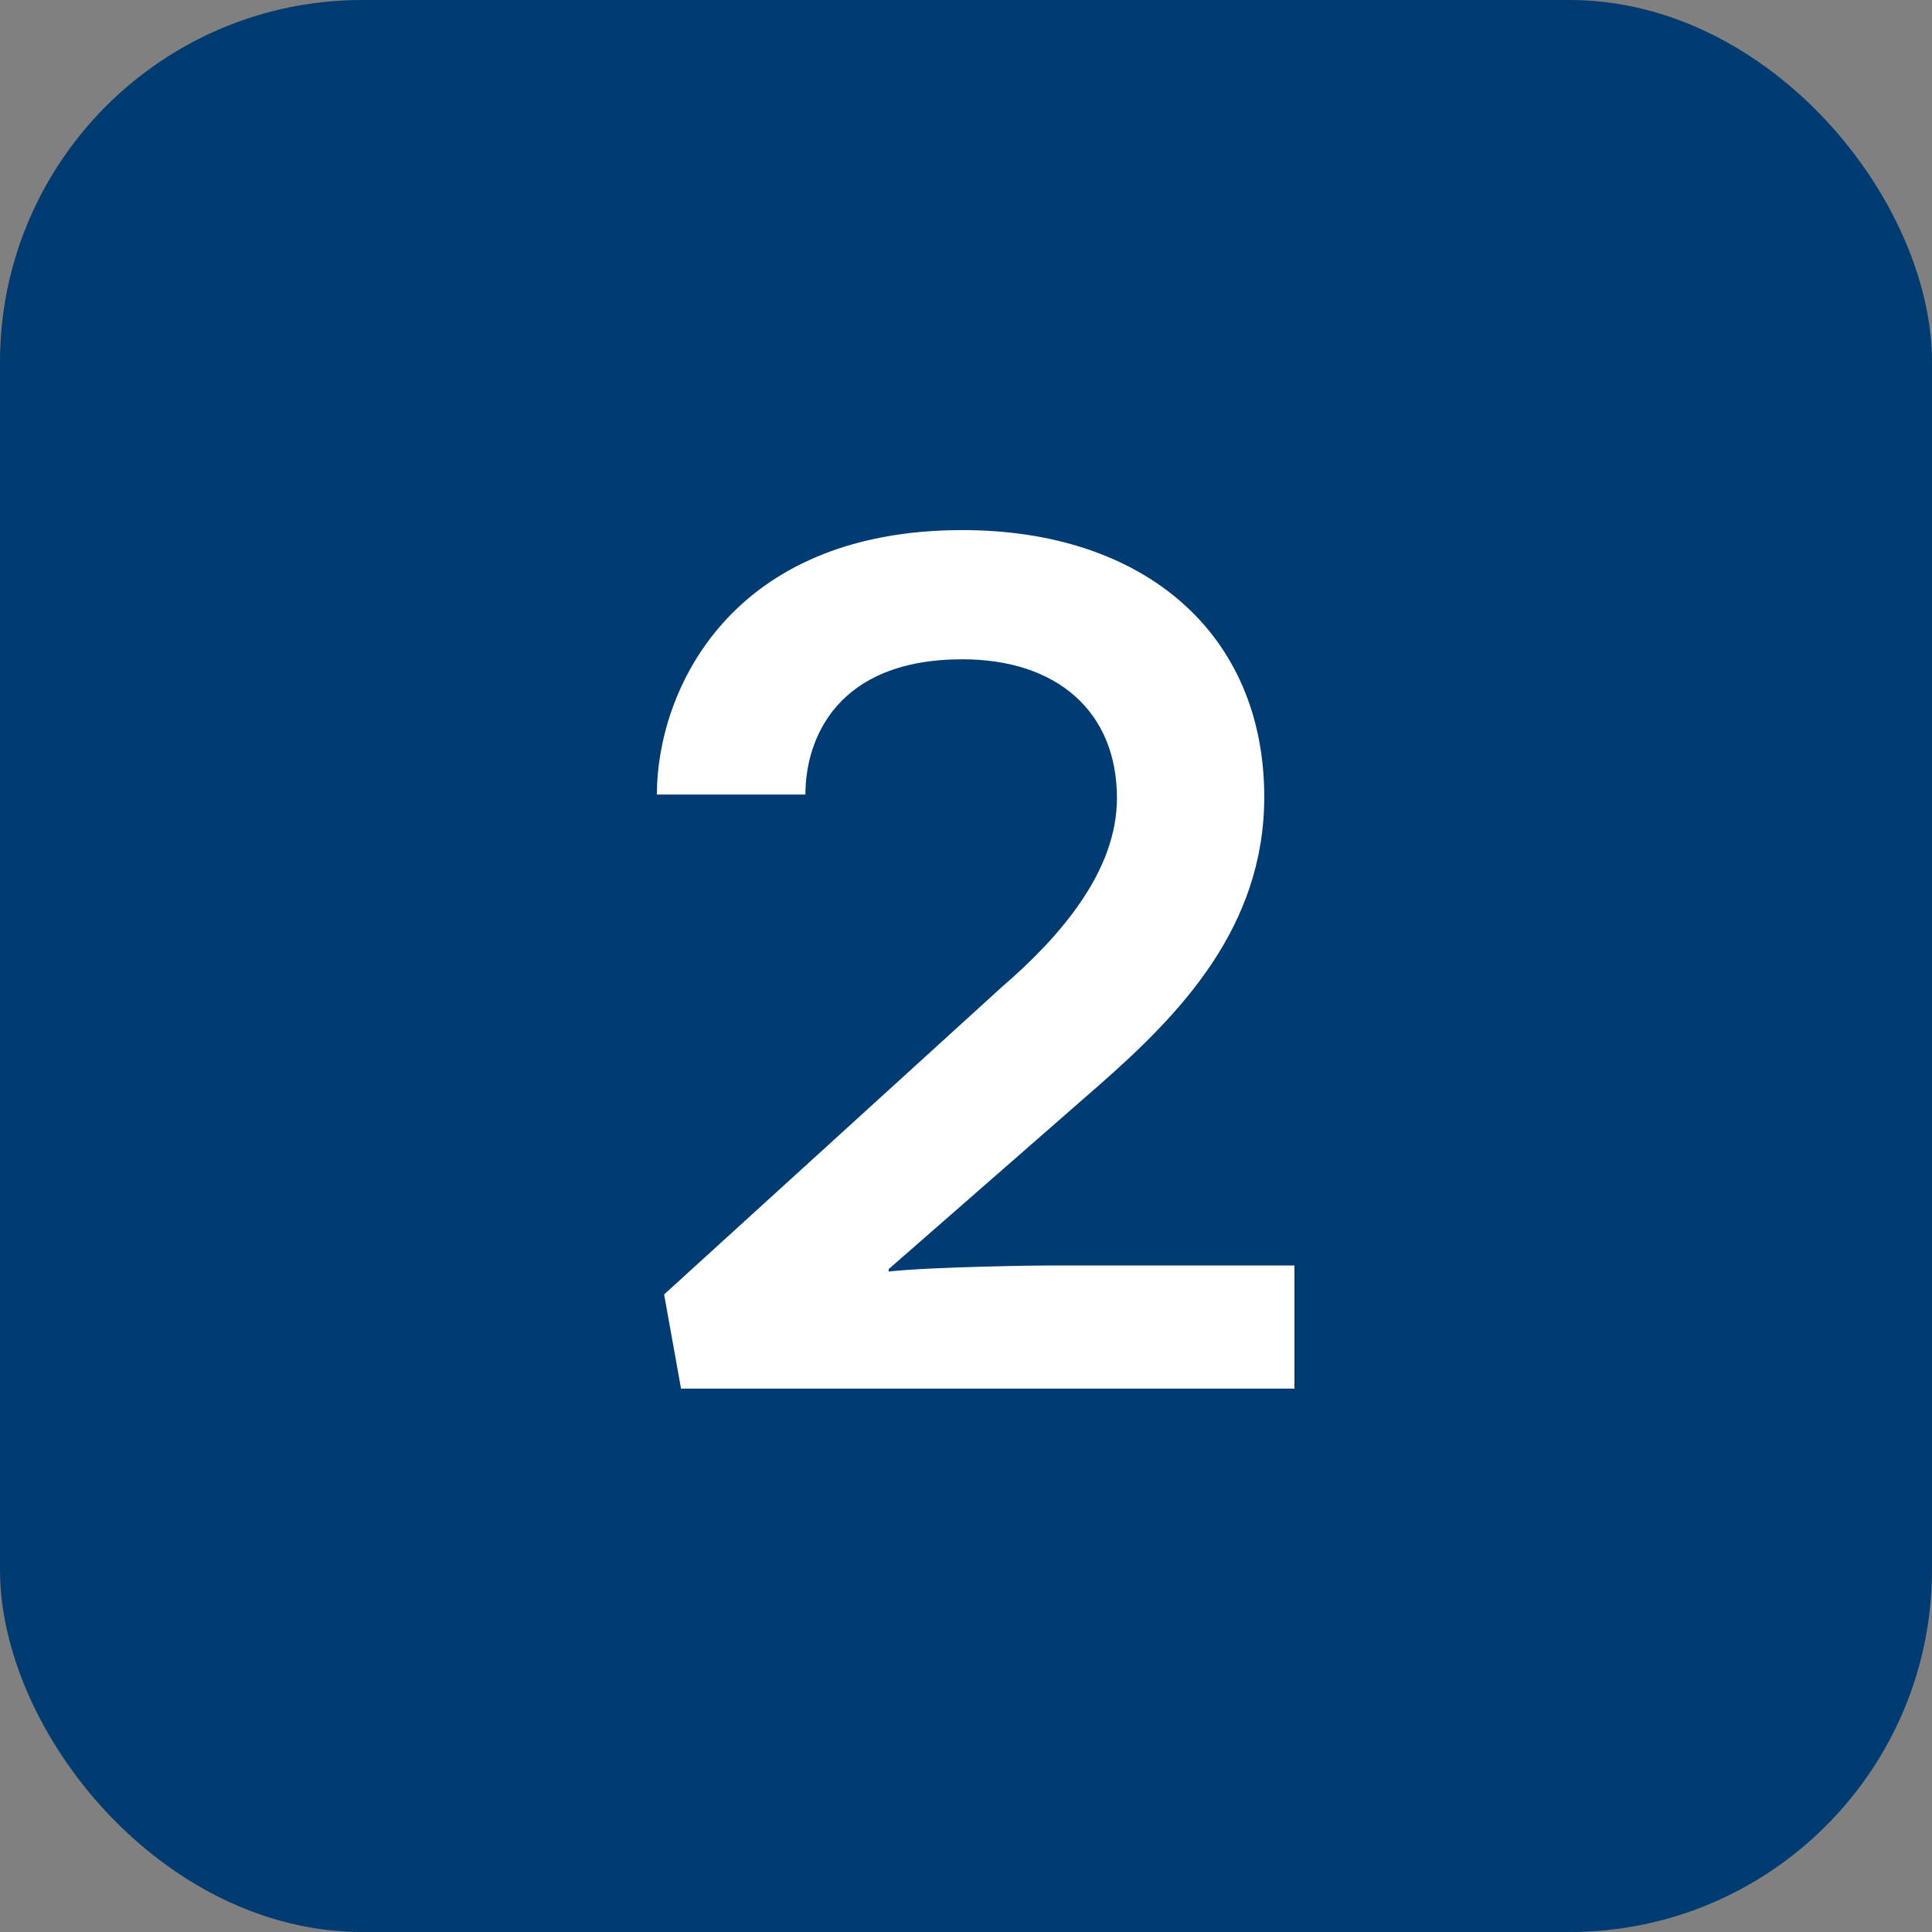
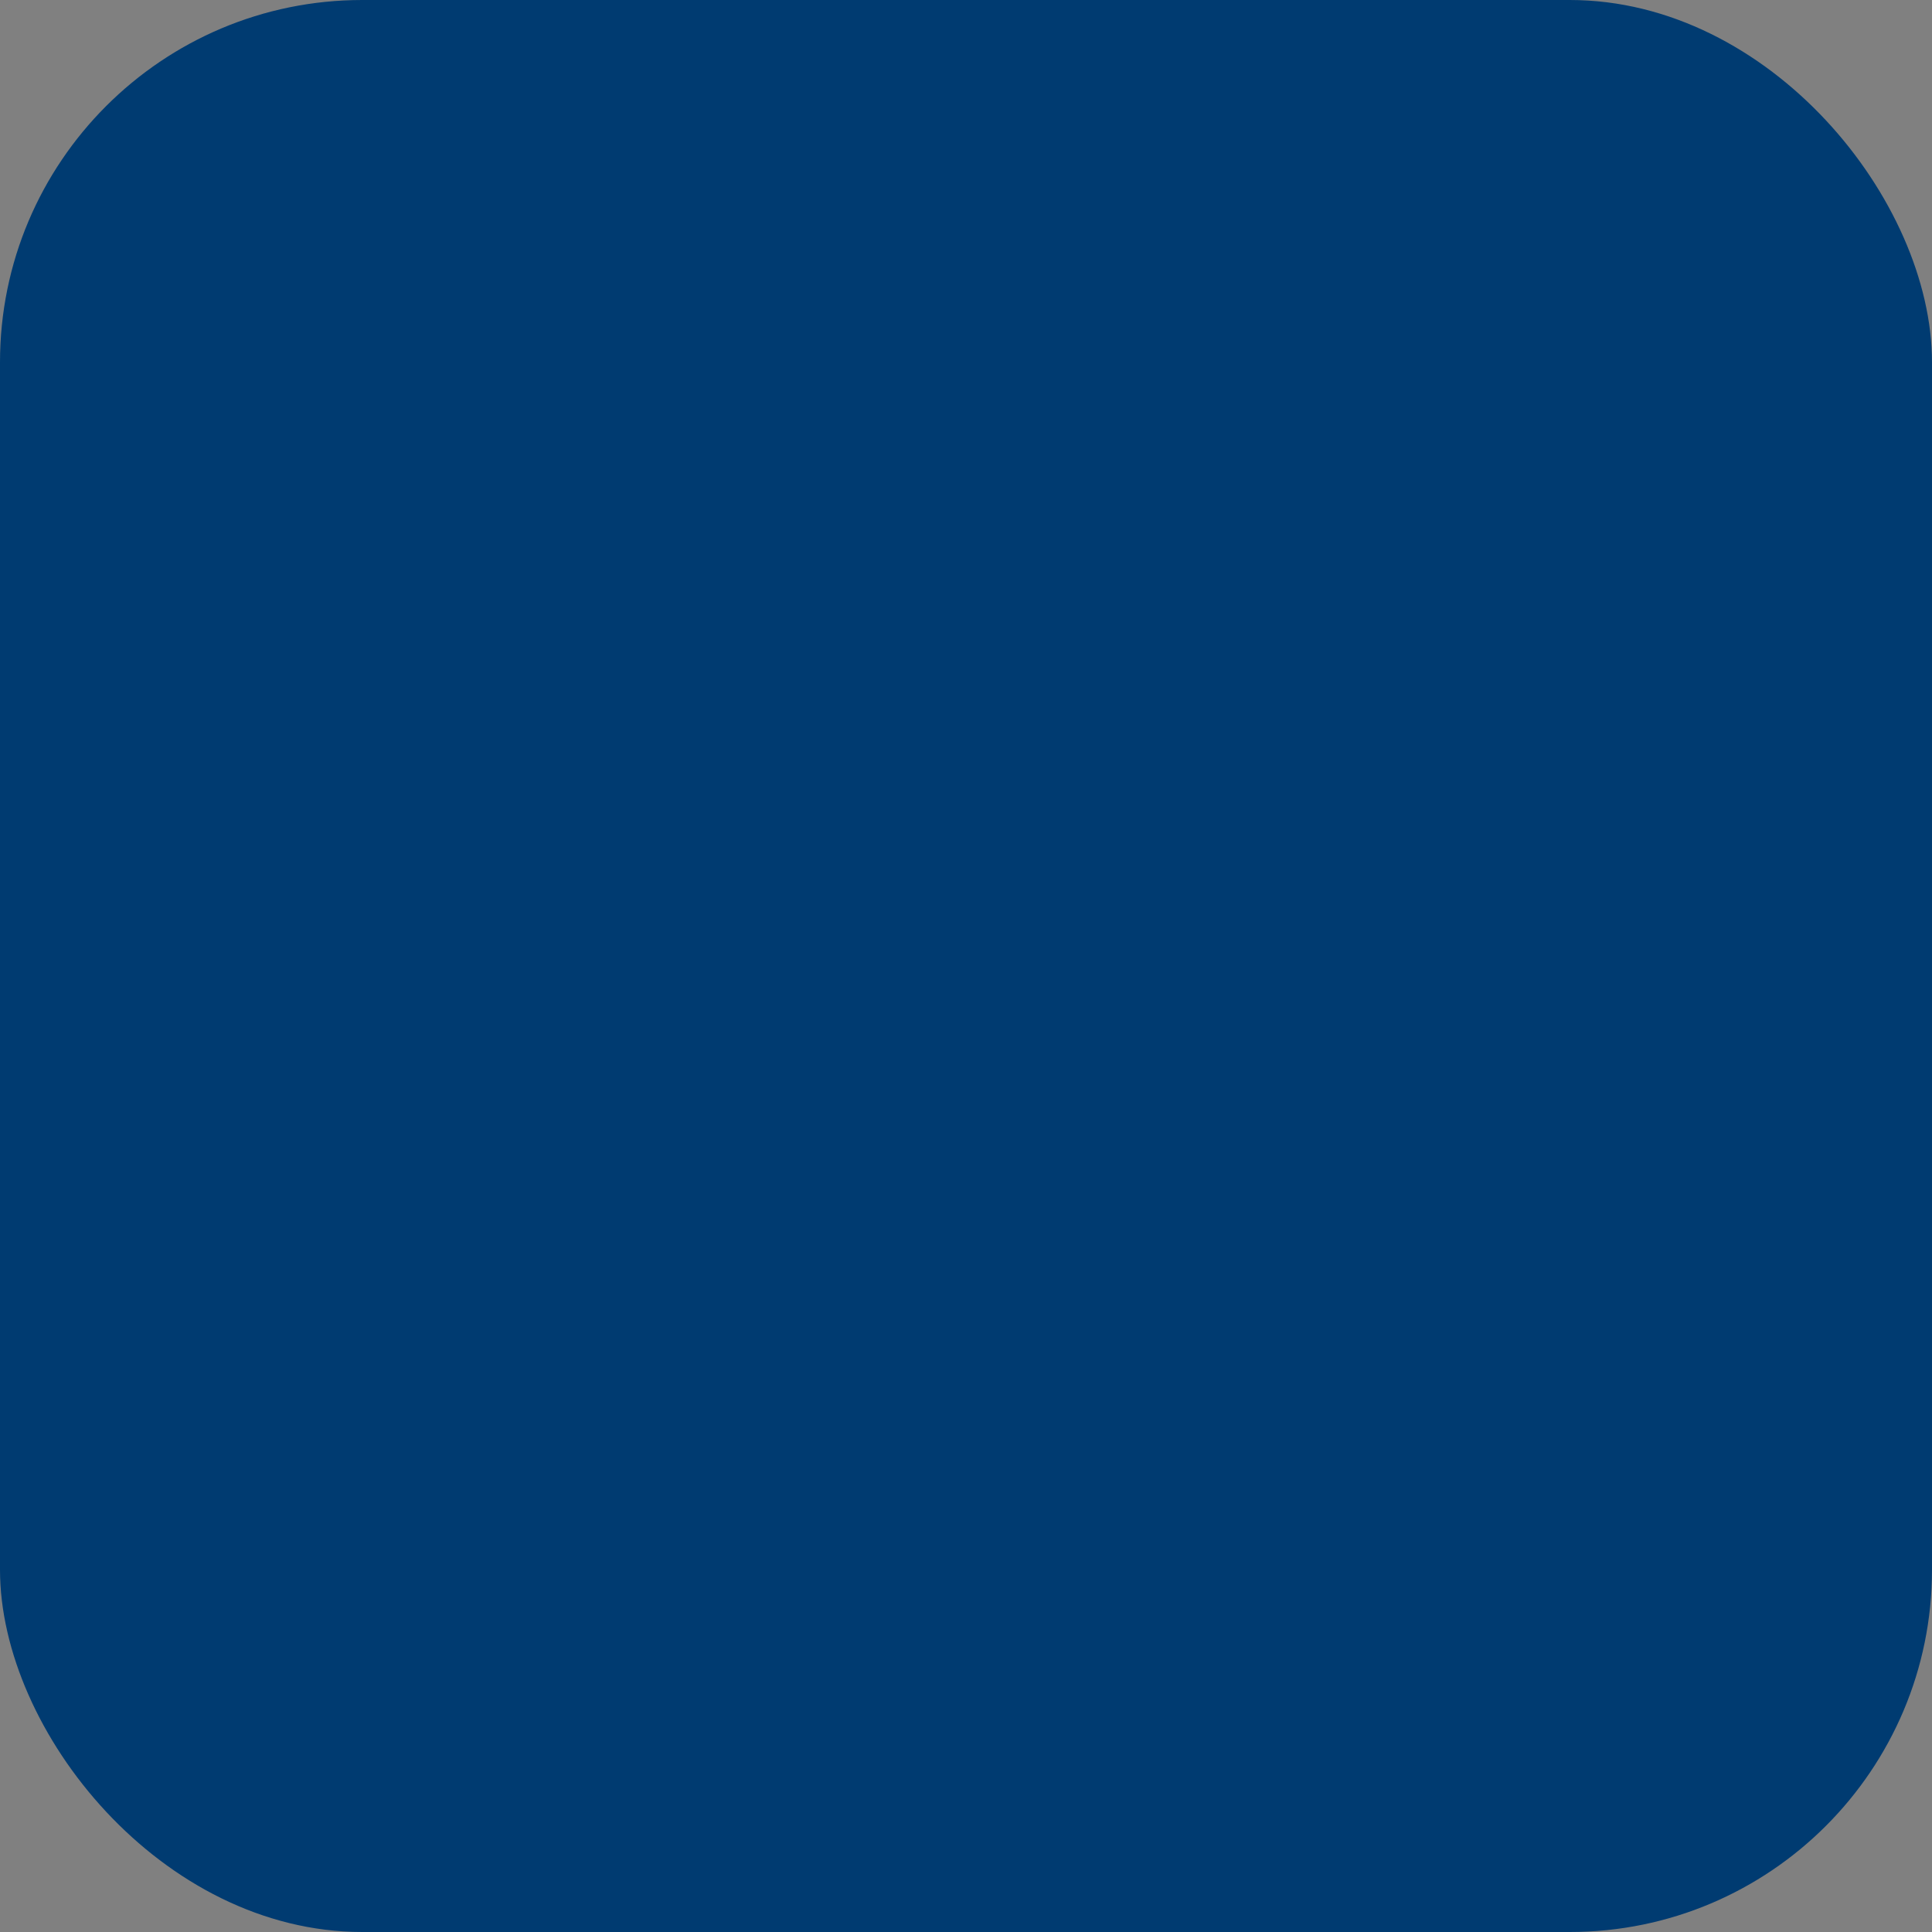
<svg xmlns="http://www.w3.org/2000/svg" width="32" height="32" viewBox="0 0 32 32" fill="none">
  <rect x="0" y="0" width="32" height="32" fill="#808080" stroke="none" />
  <rect width="32" height="32" rx="6" fill="#003B71" />
-   <path d="M18.22 17.96C19.54 16.8 20.94 15.36 20.94 13.2C20.94 10.5 18.96 8.78 15.94 8.78C12.08 8.78 10.88 11.46 10.88 13.16H13.34C13.34 12.24 13.86 10.92 15.94 10.92C17.5 10.92 18.5 11.78 18.5 13.22C18.5 14.42 17.58 15.5 16.58 16.36L11 21.44L11.28 23H21.44V20.96H17.4C17.2 20.96 15.48 20.98 14.72 21.06C14.72 21.04 14.72 21.02 14.72 21.02L18.22 17.96Z" fill="white" />
</svg>